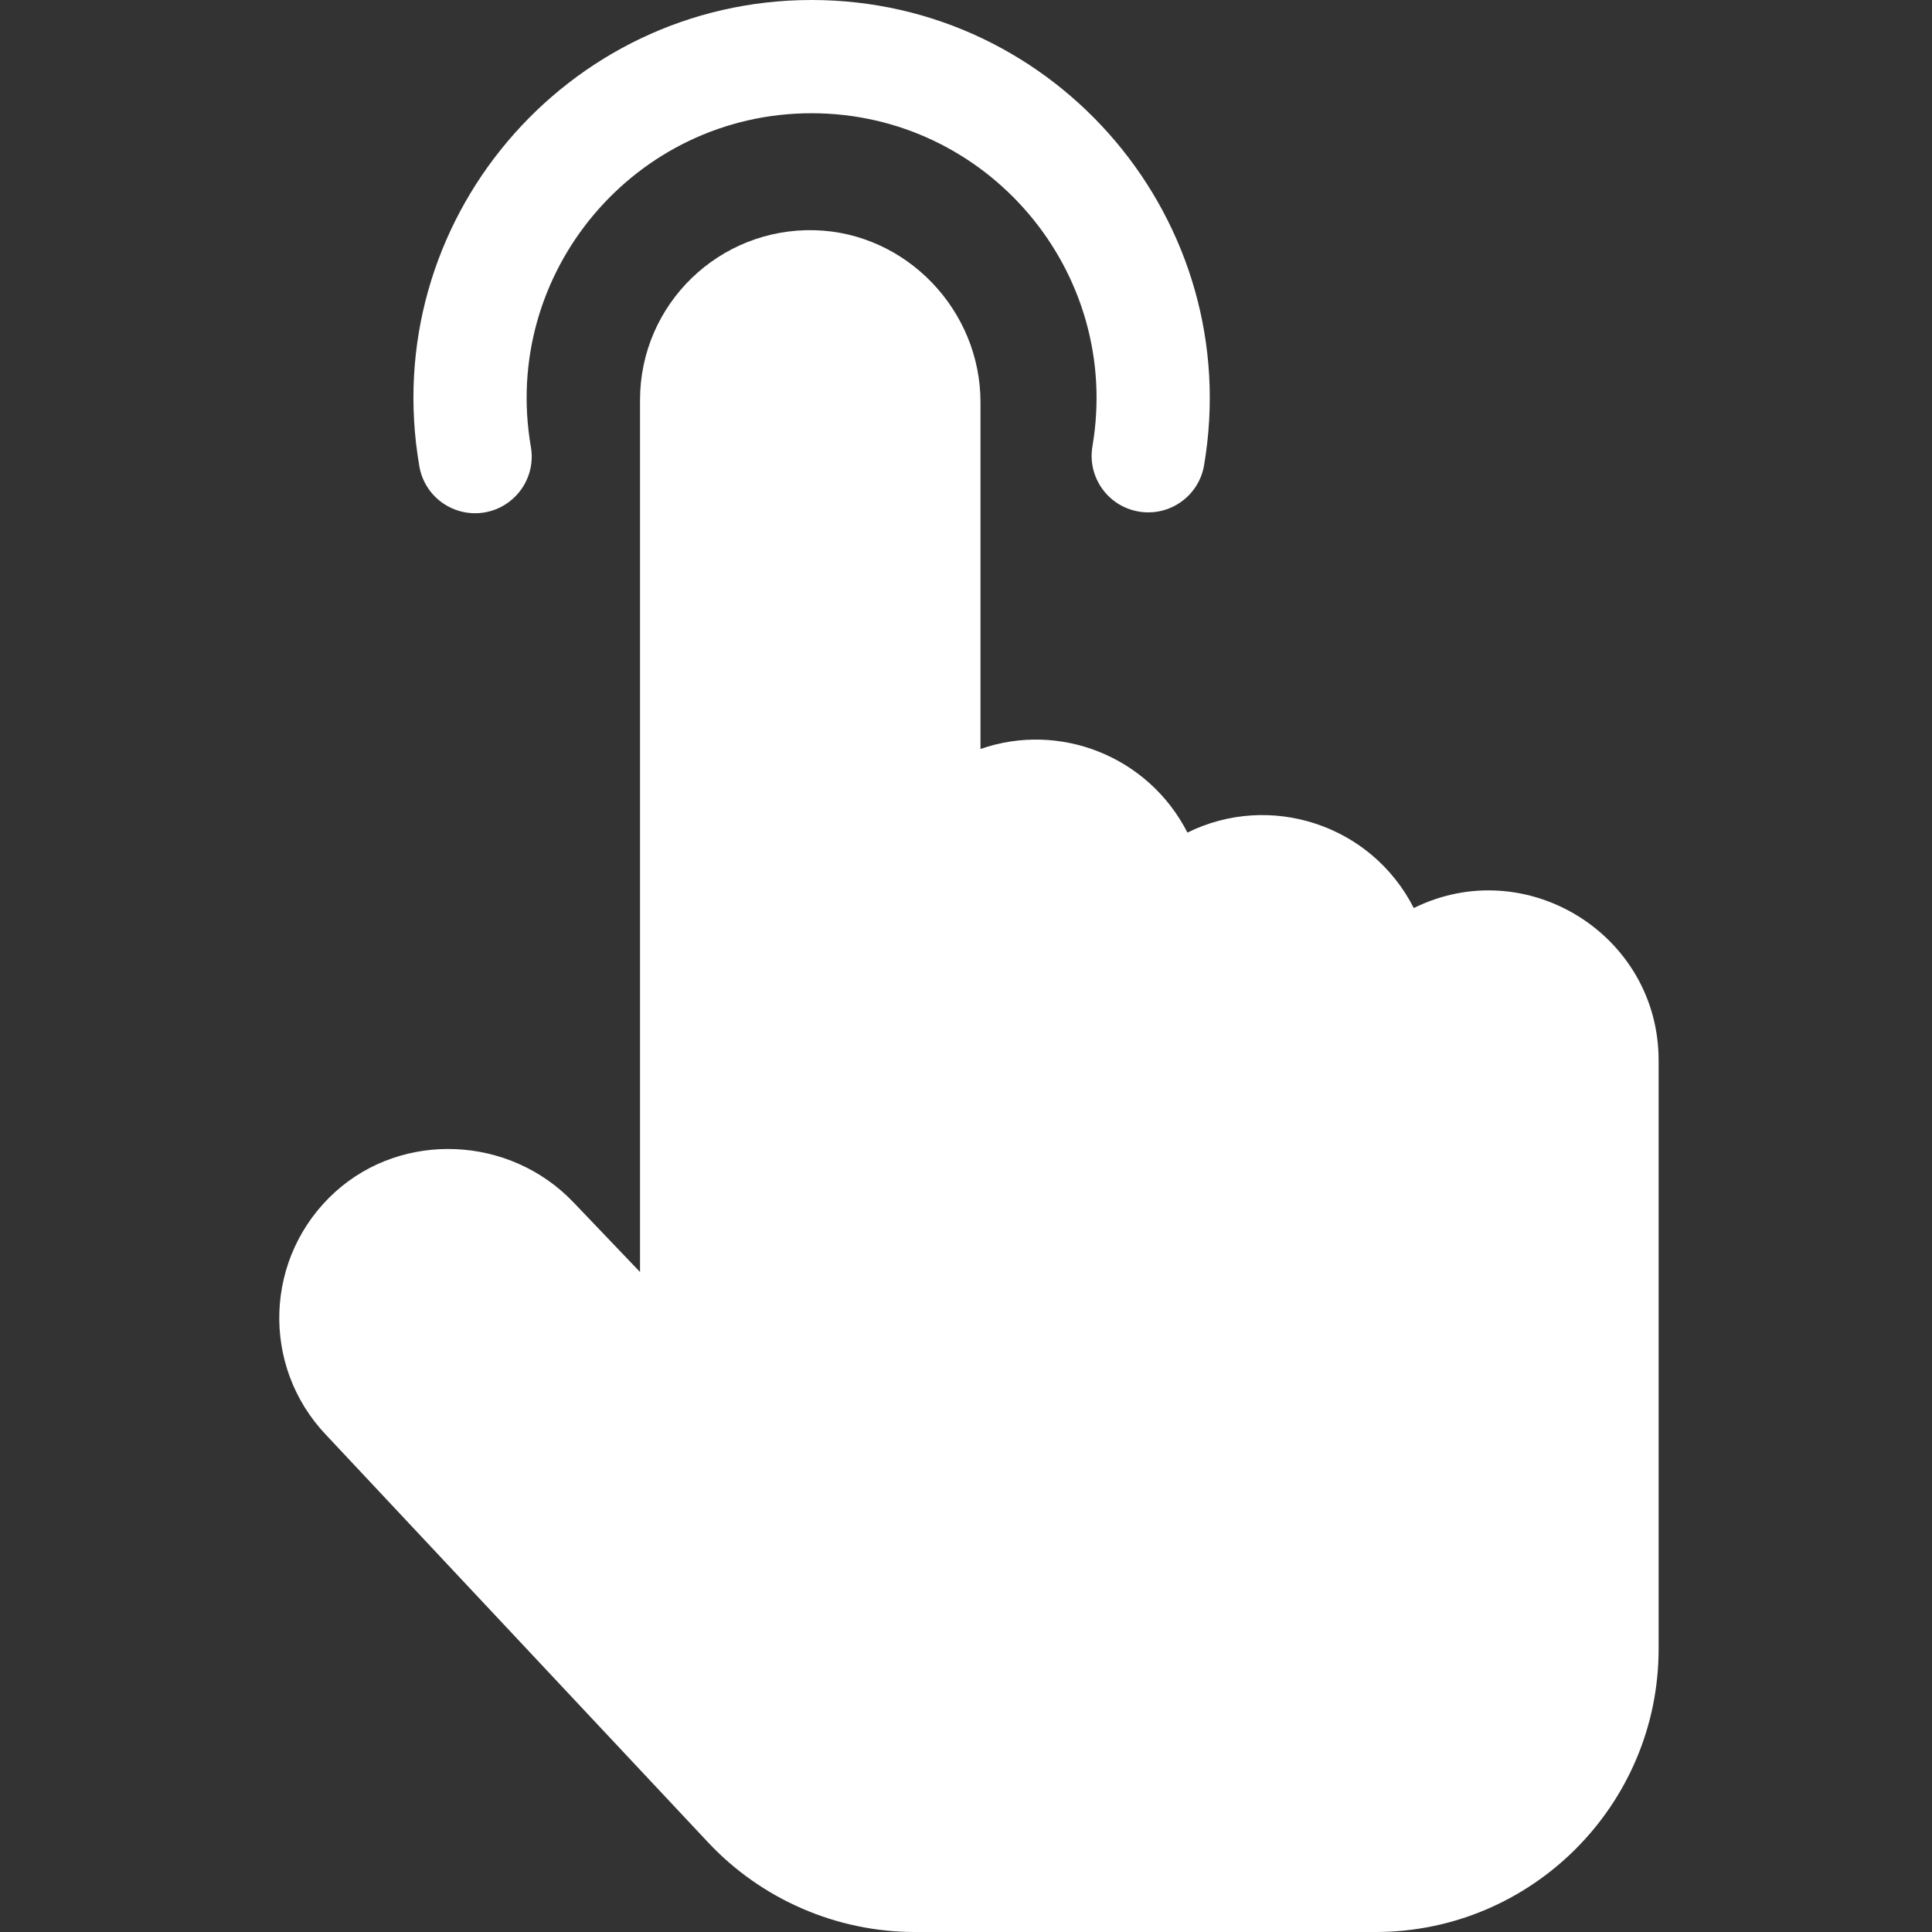
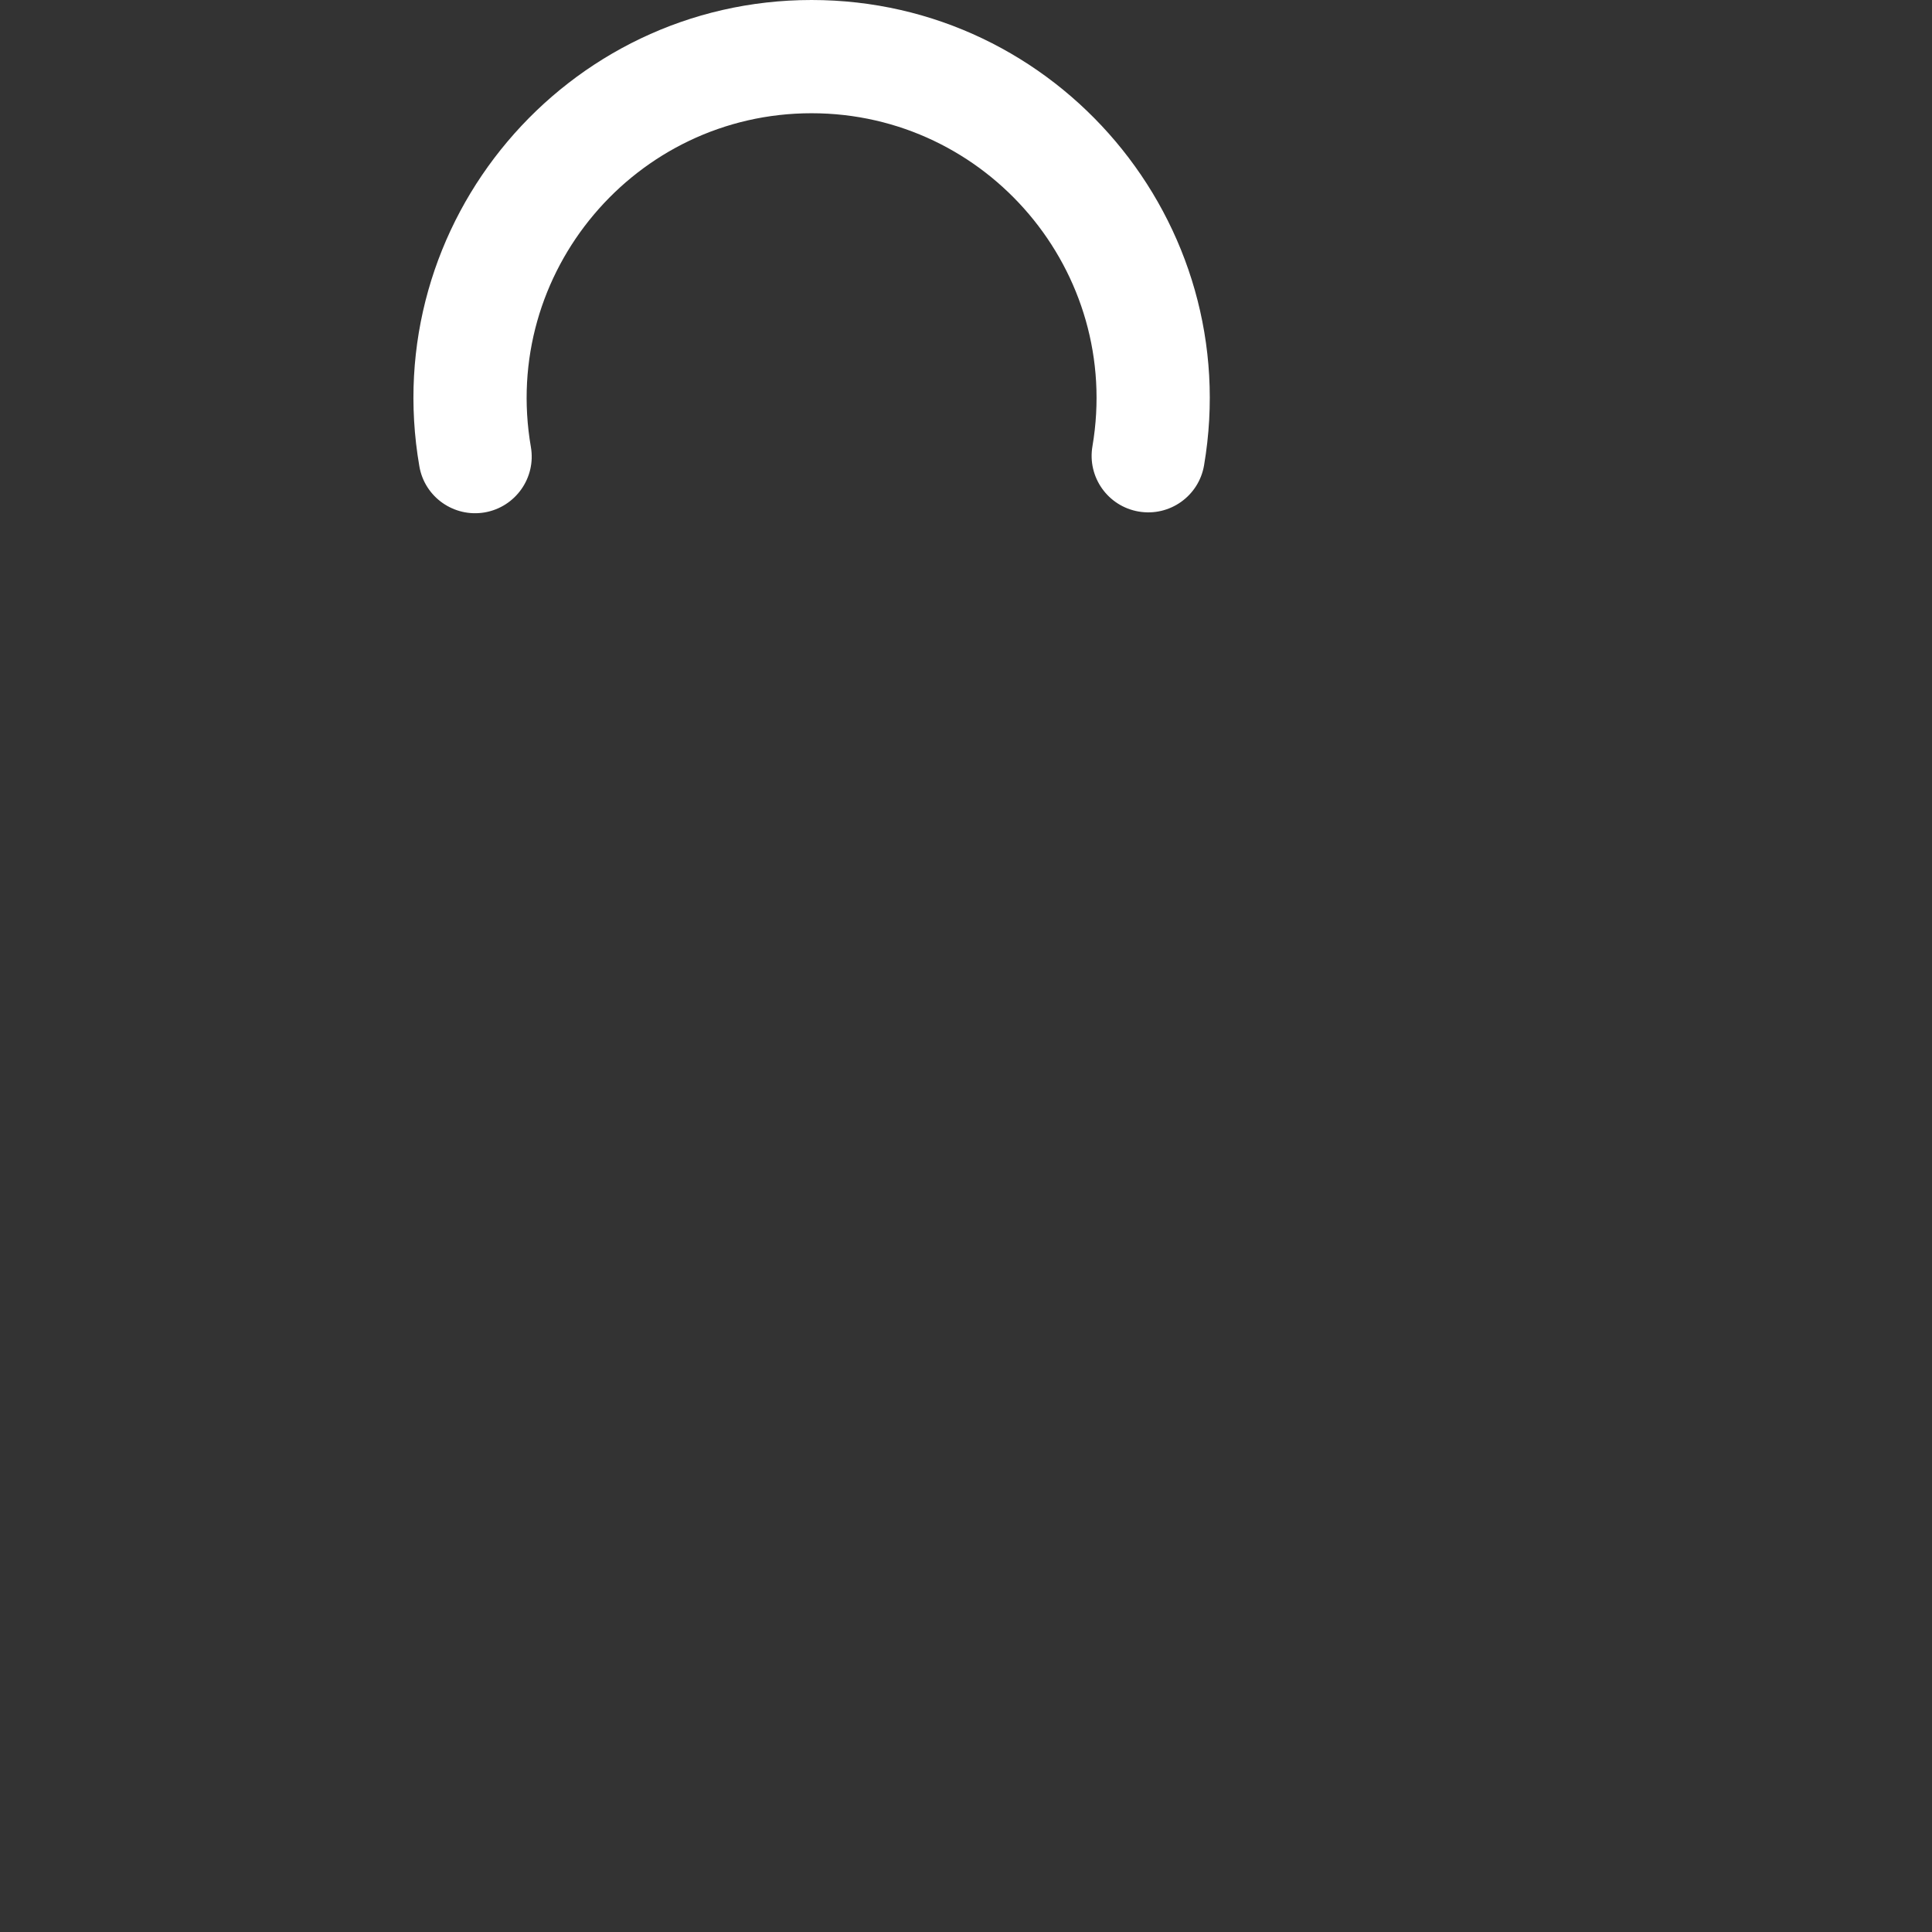
<svg xmlns="http://www.w3.org/2000/svg" width="18" height="18" viewBox="0 0 18 18" fill="none">
  <rect x="0" y="0" width="18" height="18" fill="#333333" stroke="none" />
  <path d="M7.561 0C5.271 0 3.514 2.069 3.907 4.344C3.956 4.632 4.23 4.823 4.516 4.774C4.803 4.724 4.996 4.451 4.946 4.164C4.665 2.537 5.92 1.055 7.561 1.055C9.197 1.055 10.455 2.53 10.178 4.158C10.129 4.445 10.322 4.717 10.609 4.766C10.897 4.815 11.169 4.622 11.218 4.335C11.603 2.069 9.854 0 7.561 0Z" fill="white" />
-   <path d="M13.172 8.46C12.774 7.679 11.829 7.378 11.063 7.757C10.701 7.048 9.876 6.72 9.135 6.978V3.748C9.135 2.888 8.443 2.169 7.593 2.145C6.701 2.12 5.963 2.834 5.963 3.727V11.851L5.343 11.202C4.749 10.579 3.753 10.536 3.124 11.104C2.46 11.705 2.427 12.727 3.038 13.369L6.599 17.167C7.095 17.696 7.796 18 8.522 18H12.816C14.27 18 15.453 16.817 15.453 15.363V9.879C15.453 8.707 14.217 7.943 13.172 8.46Z" fill="white" />
</svg>